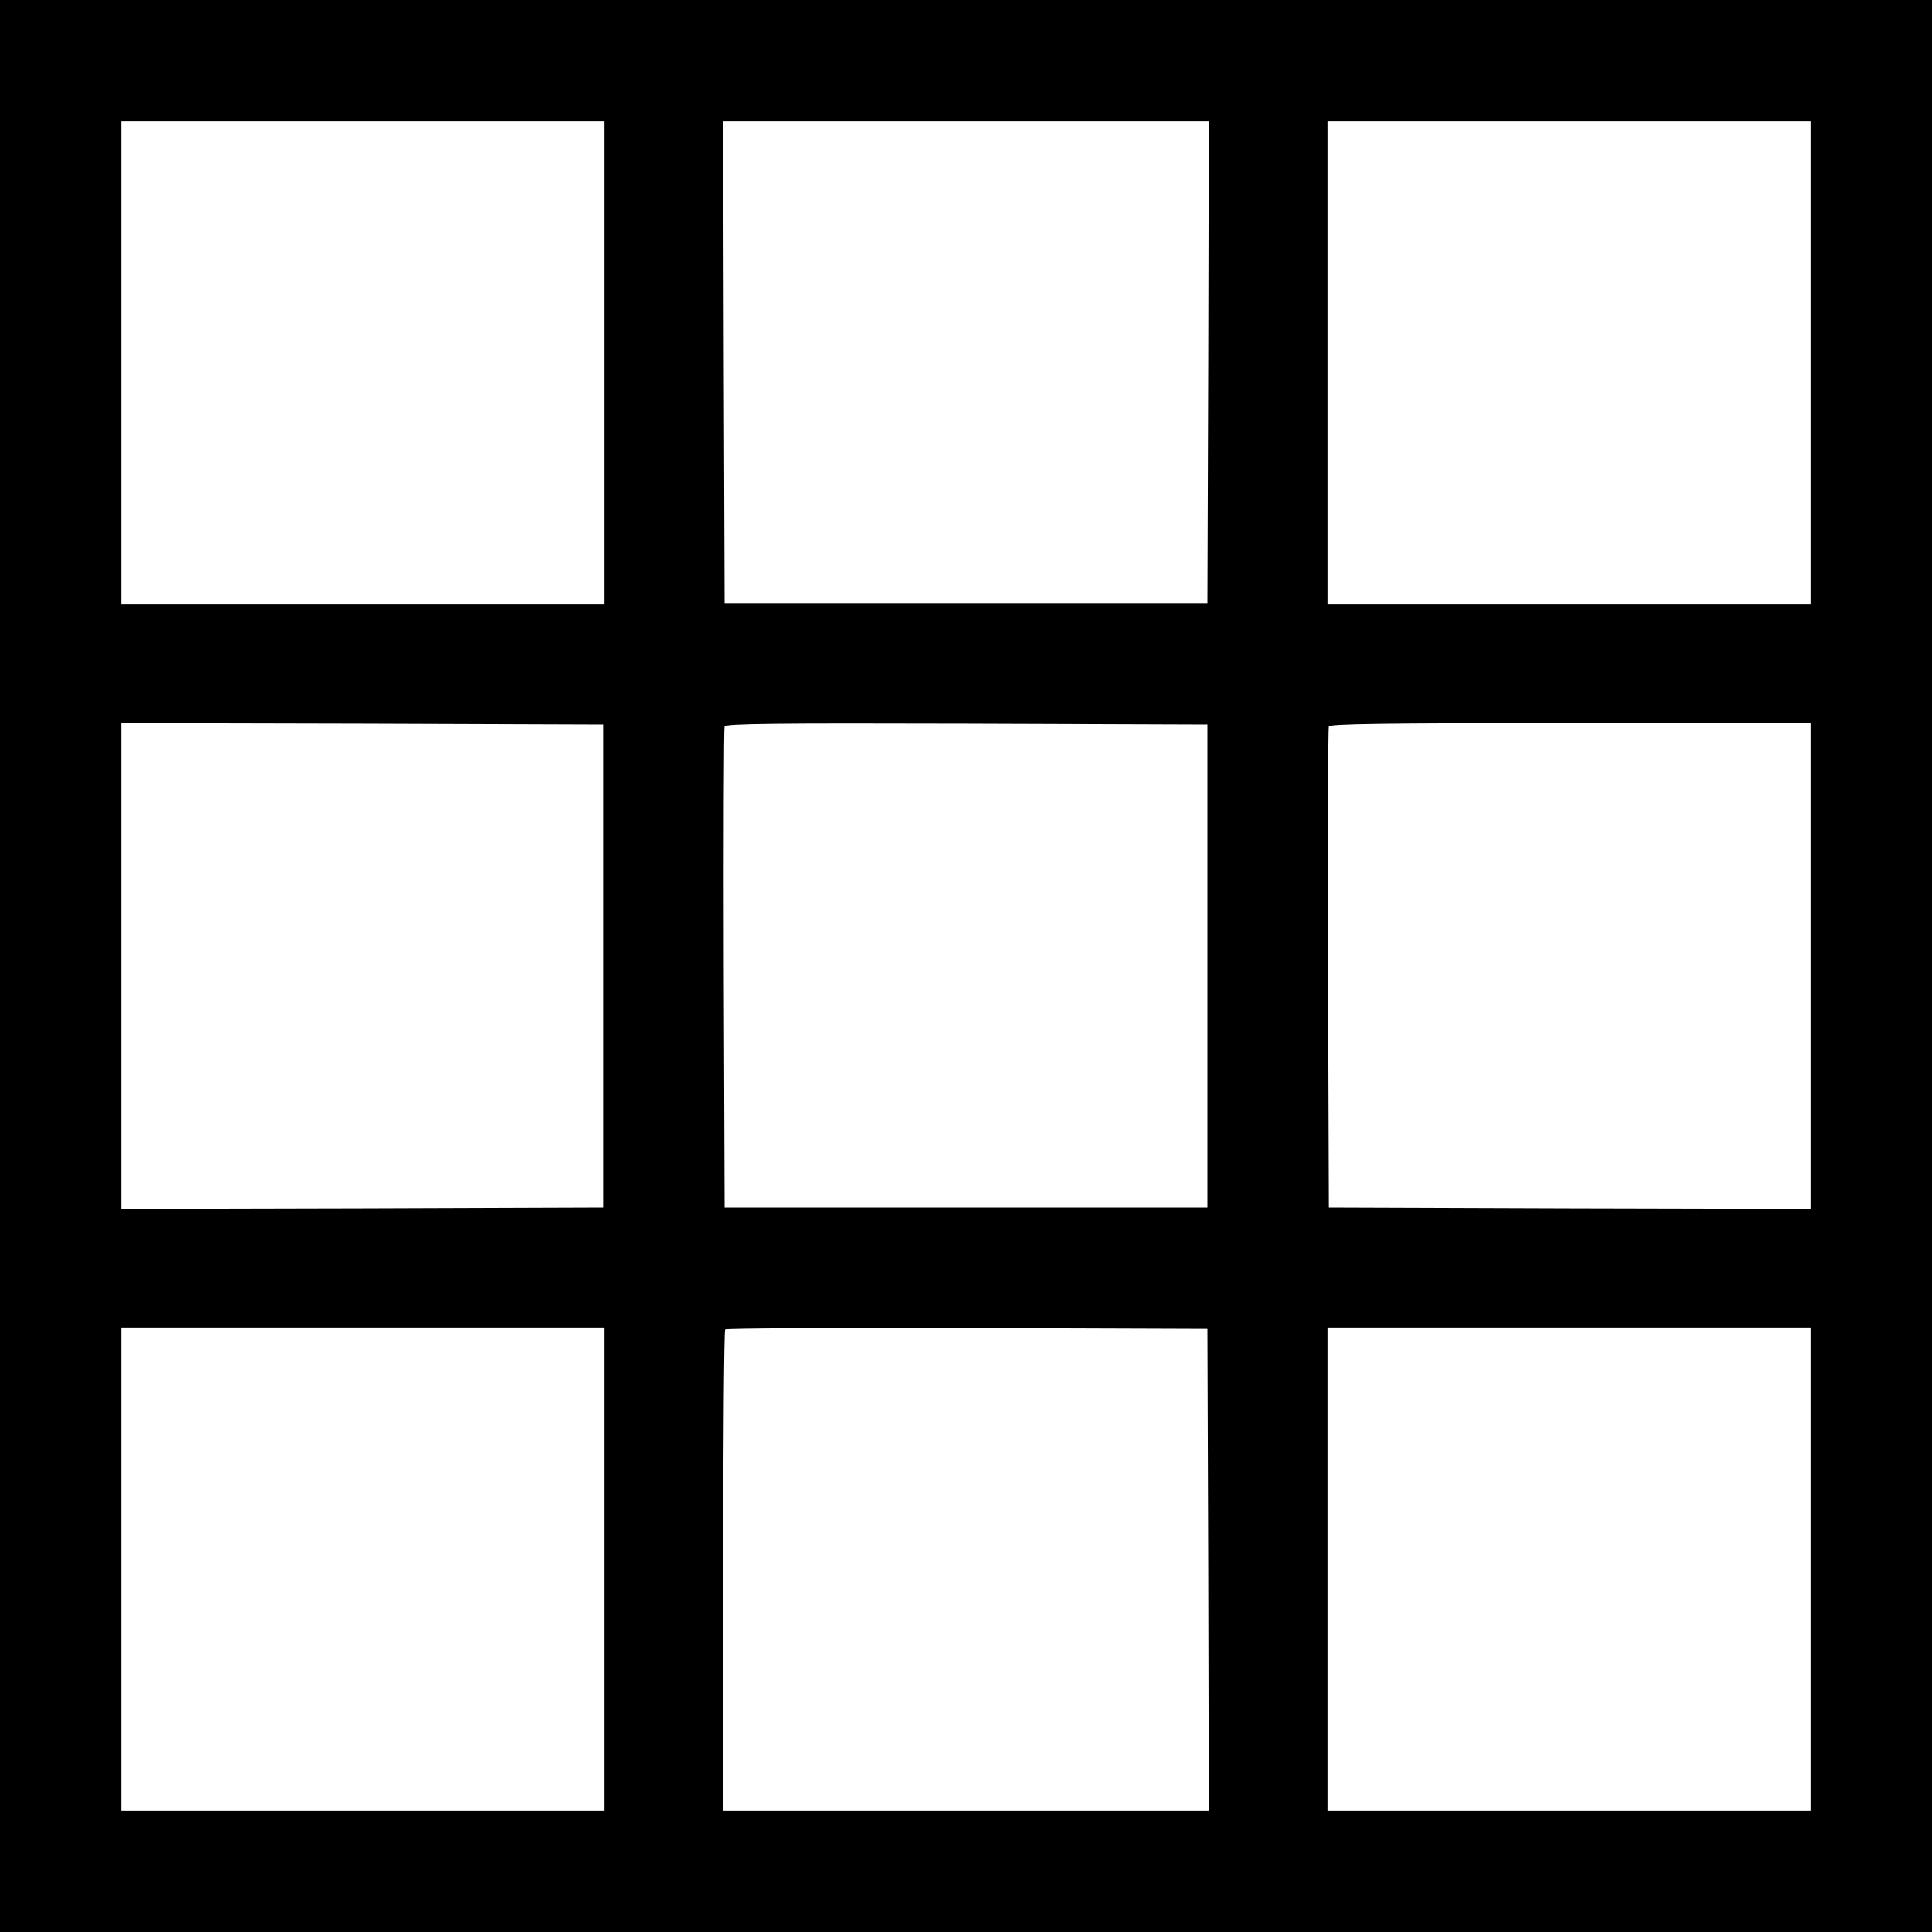
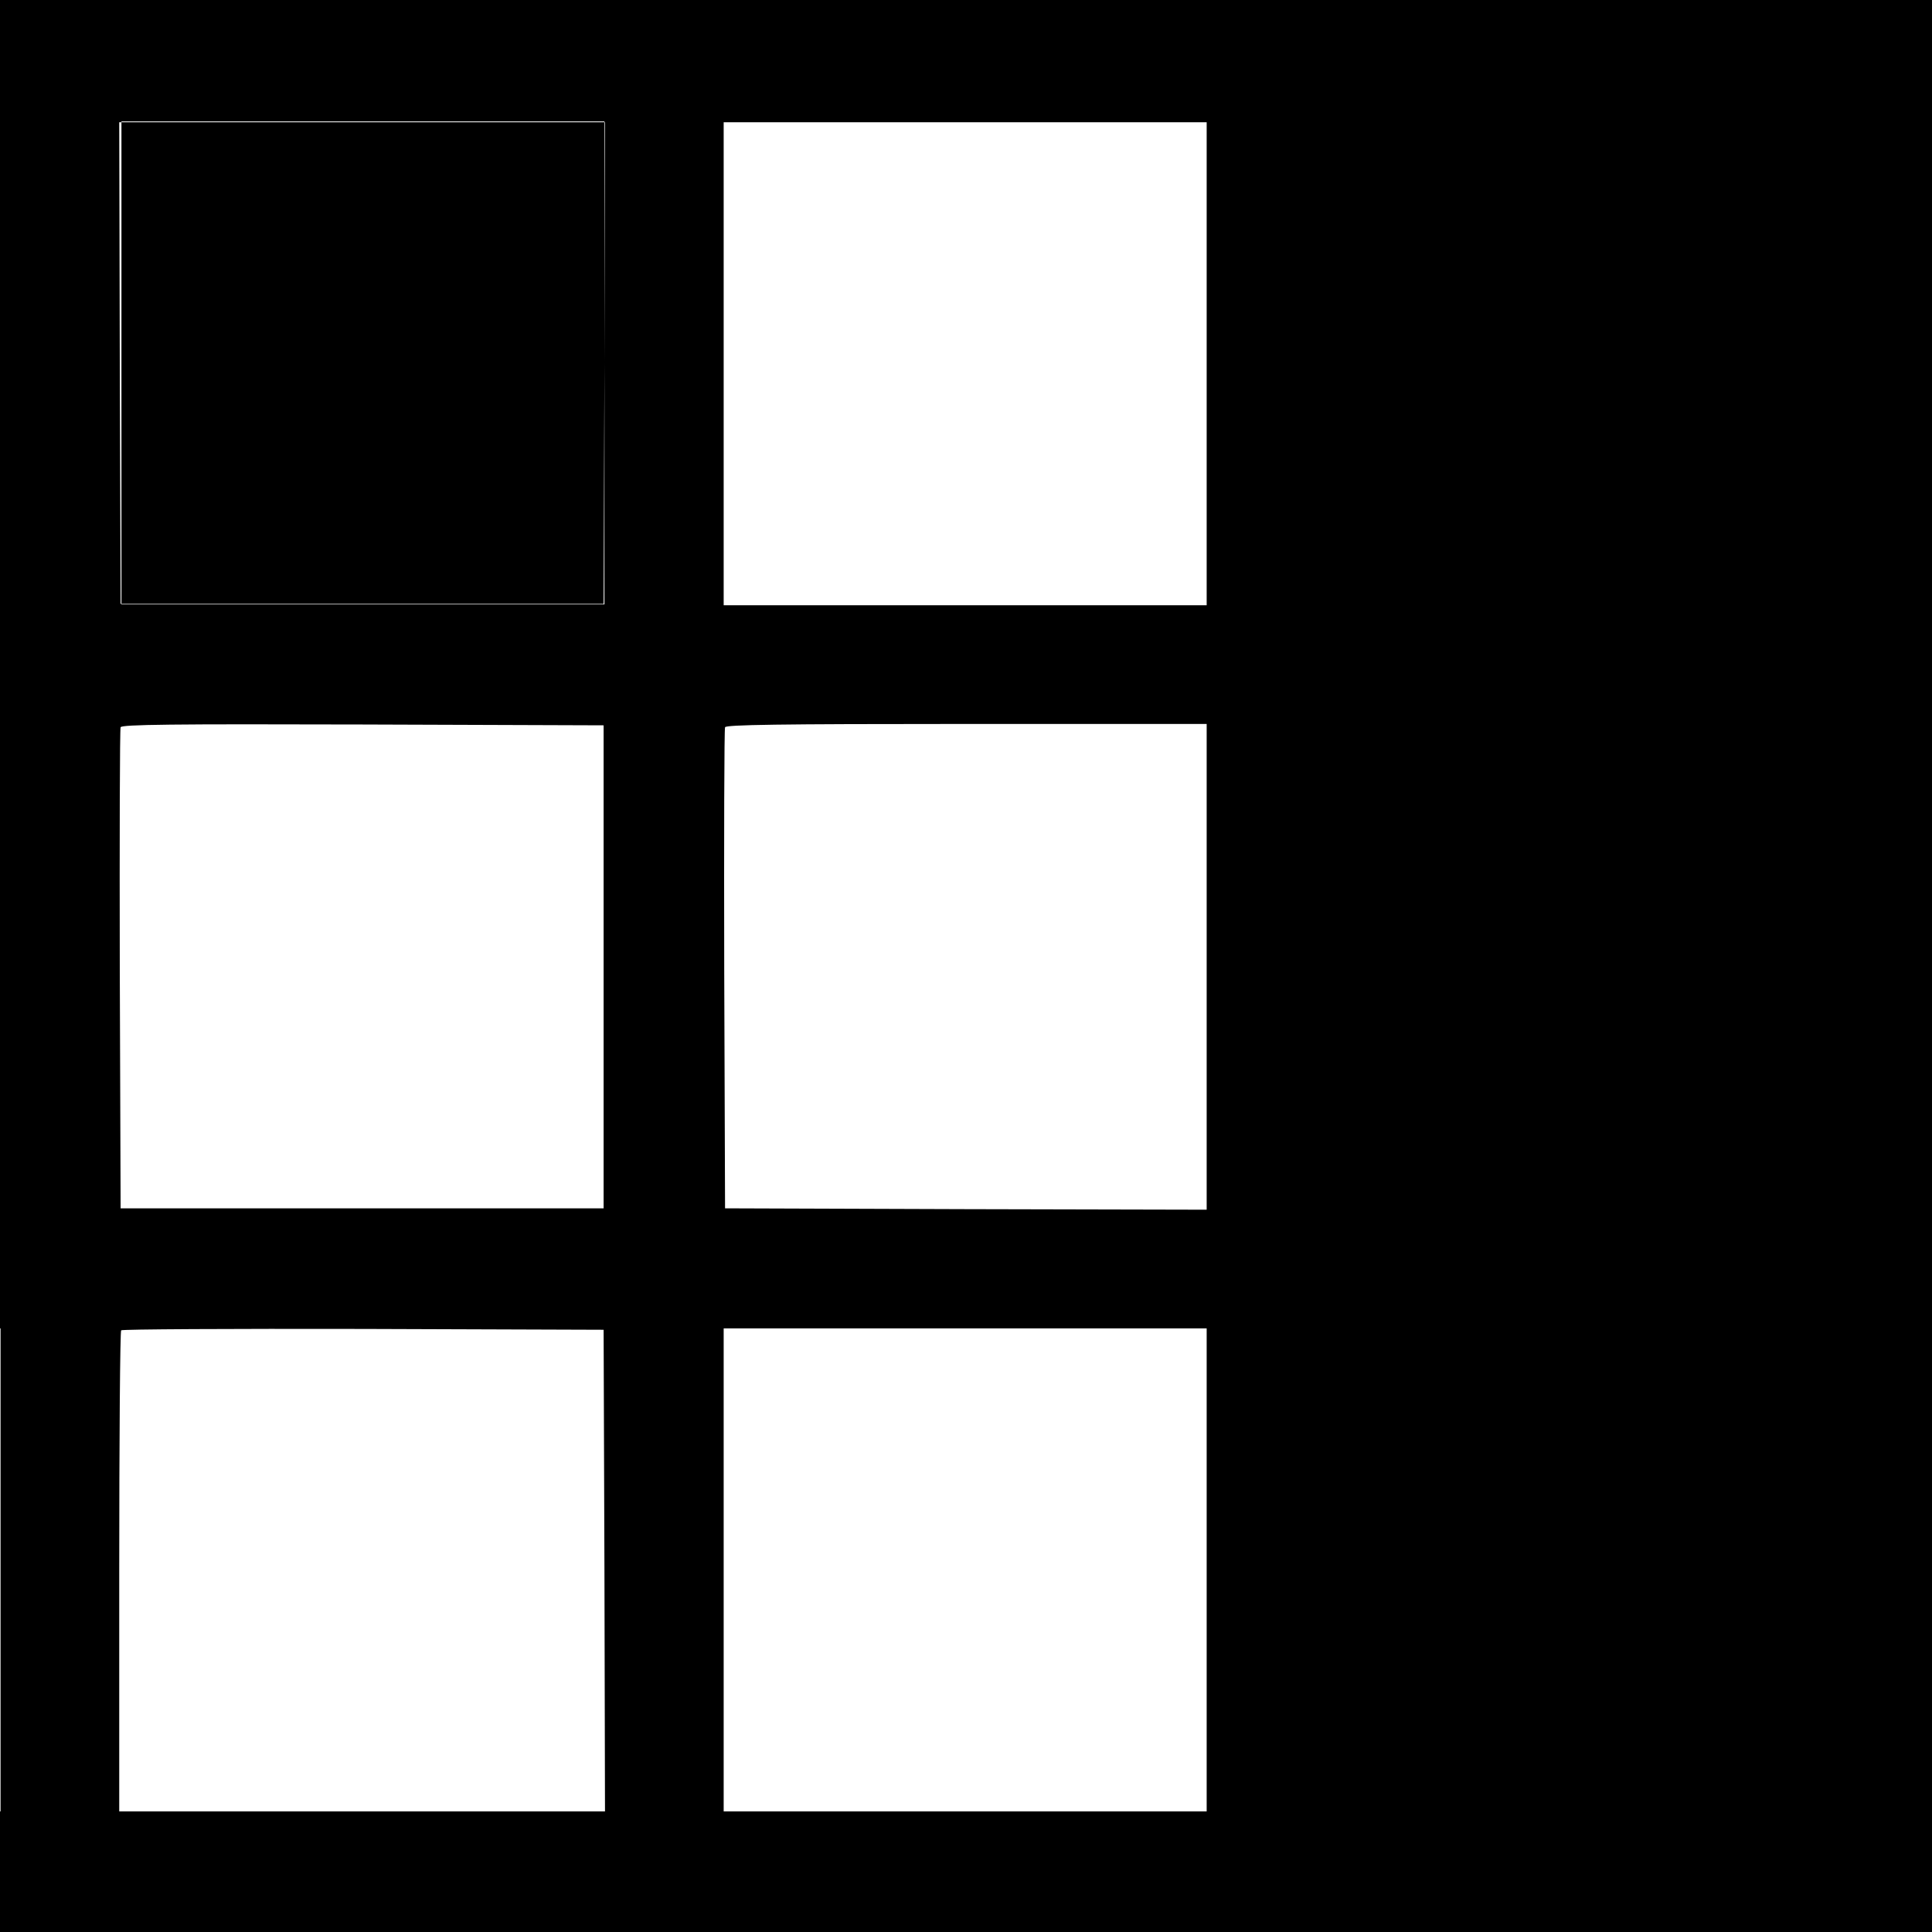
<svg xmlns="http://www.w3.org/2000/svg" version="1.0" width="700pt" height="700pt" viewBox="0 0 700 700" preserveAspectRatio="xMidYMid meet">
  <g transform="translate(0,700) scale(0.1,-0.1)" fill="#000000" stroke="none">
-     <path d="M0 3500 l0 -3500 3500 0 3500 0 0 3500 0 3500 -3500 0 -3500 0 0 -3500z m2190 2185 l0 -875 -875 0 -875 0 0 875 0 875 875 0 875 0 0 -875z m2188 3 l-3 -873 -875 0 -875 0 -3 873 -2 872 880 0 880 0 -2 -872z m2182 -3 l0 -875 -875 0 -875 0 0 875 0 875 875 0 875 0 0 -875z m-4375 -2185 l0 -875 -872 -3 -873 -2 0 880 0 880 873 -2 872 -3 0 -875z m2190 0 l0 -875 -875 0 -875 0 -3 865 c-1 476 0 871 3 878 3 10 184 12 877 10 l873 -3 0 -875z m2185 0 l0 -880 -872 2 -873 3 -3 865 c-1 476 0 871 3 878 3 9 188 12 875 12 l870 0 0 -880z m-4370 -2185 l0 -875 -875 0 -875 0 0 875 0 875 875 0 875 0 0 -875z m2188 -2 l2 -873 -880 0 -880 0 0 868 c0 478 3 872 7 875 3 4 398 6 877 5 l871 -3 3 -872z m2182 2 l0 -875 -875 0 -875 0 0 875 0 875 875 0 875 0 0 -875z" />
+     <path d="M0 3500 l0 -3500 3500 0 3500 0 0 3500 0 3500 -3500 0 -3500 0 0 -3500z m2190 2185 l0 -875 -875 0 -875 0 0 875 0 875 875 0 875 0 0 -875z l-3 -873 -875 0 -875 0 -3 873 -2 872 880 0 880 0 -2 -872z m2182 -3 l0 -875 -875 0 -875 0 0 875 0 875 875 0 875 0 0 -875z m-4375 -2185 l0 -875 -872 -3 -873 -2 0 880 0 880 873 -2 872 -3 0 -875z m2190 0 l0 -875 -875 0 -875 0 -3 865 c-1 476 0 871 3 878 3 10 184 12 877 10 l873 -3 0 -875z m2185 0 l0 -880 -872 2 -873 3 -3 865 c-1 476 0 871 3 878 3 9 188 12 875 12 l870 0 0 -880z m-4370 -2185 l0 -875 -875 0 -875 0 0 875 0 875 875 0 875 0 0 -875z m2188 -2 l2 -873 -880 0 -880 0 0 868 c0 478 3 872 7 875 3 4 398 6 877 5 l871 -3 3 -872z m2182 2 l0 -875 -875 0 -875 0 0 875 0 875 875 0 875 0 0 -875z" />
  </g>
</svg>